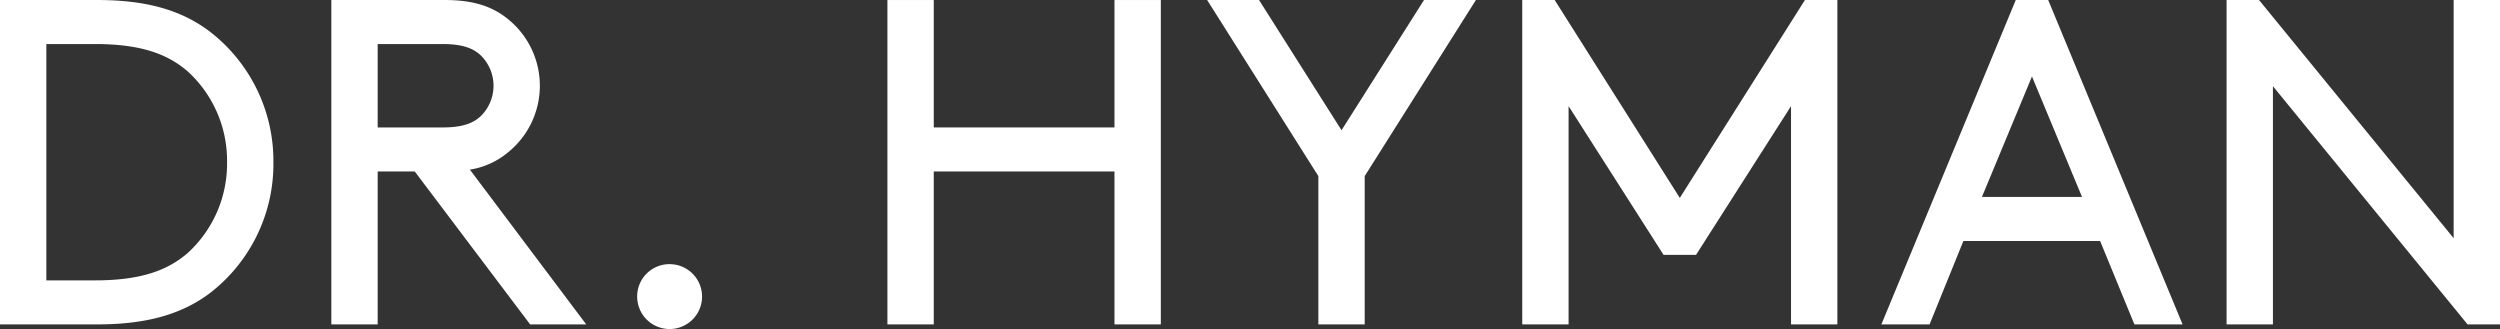
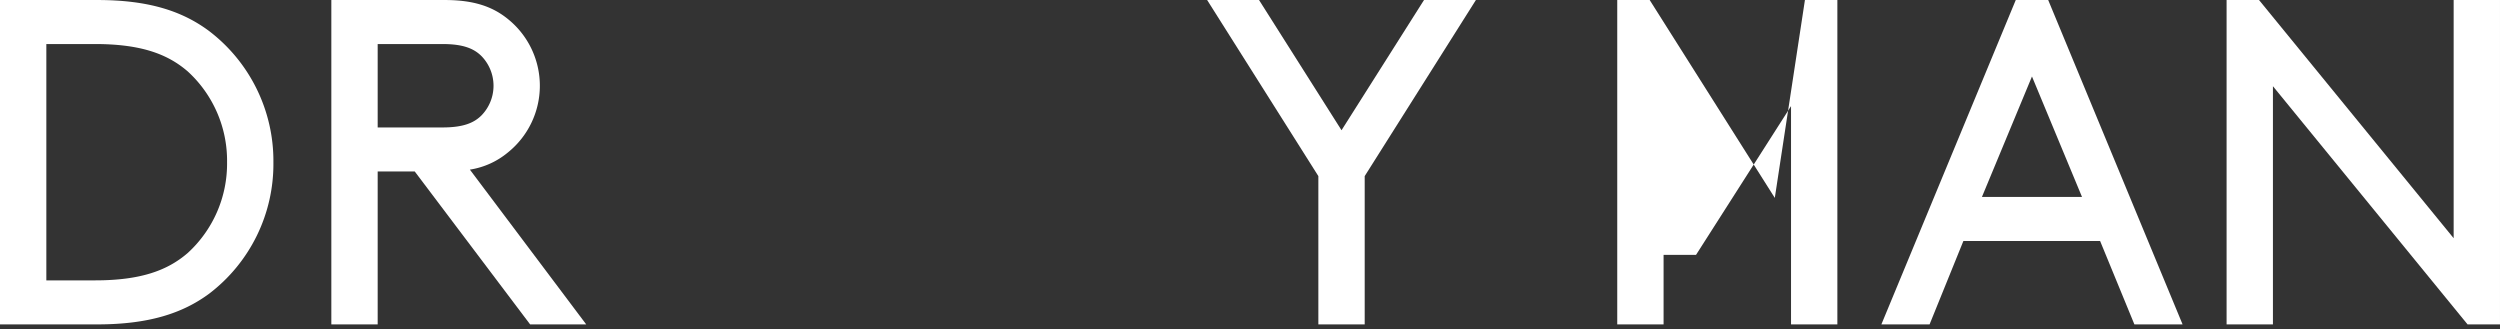
<svg xmlns="http://www.w3.org/2000/svg" id="Layer_1" data-name="Layer 1" viewBox="0 0 269.749 35.502">
  <rect x="0" y="0" width="269.749" height="35.502" fill="#333333" stroke="none" />
  <defs>
    <style>.cls-1{fill:#fff;}</style>
  </defs>
  <title>dr-hyman-white</title>
  <path class="cls-1" d="M6.5,41.5V6.5H17c5.55,0,9.149,1.2,12,3.3A17.621,17.621,0,0,1,36,24a17.579,17.579,0,0,1-6.95,14.2C26.2,40.3,22.551,41.5,17,41.5H6.5ZM26.752,14.2c-2.2-1.9-5.1-2.95-10-2.95H11.5v25.5h5.25c4.9,0,7.8-1.051,10-2.95A13.05,13.05,0,0,0,31,24,13.048,13.048,0,0,0,26.752,14.2Z" transform="translate(-6.5 -6.498)" />
  <path class="cls-1" d="M47.251,25V41.5h-5V6.5H54.5c3.2,0,5.2.75,6.8,2.05a9.239,9.239,0,0,1,0,14.4,8.435,8.435,0,0,1-4.1,1.85L69.752,41.5H63.7L51.251,25h-4Zm7-4.75c2.25,0,3.4-.5,4.2-1.3a4.588,4.588,0,0,0,0-6.4c-0.8-.8-1.95-1.3-4.2-1.3h-7v9h7Z" transform="translate(-6.5 -6.498)" />
-   <path class="cls-1" d="M78.751,35a3.5,3.5,0,1,1-3.5,3.5A3.479,3.479,0,0,1,78.751,35Z" transform="translate(-6.5 -6.498)" />
-   <path class="cls-1" d="M126.752,25h-19.5V41.5h-5V6.5h5V20.249h19.5V6.5h5v35h-5V25Z" transform="translate(-6.5 -6.498)" />
  <path class="cls-1" d="M153.75,25.5v16h-5v-16l-12-19h5.6l8.9,14.051,8.9-14.051h5.6Z" transform="translate(-6.5 -6.498)" />
-   <path class="cls-1" d="M189.5,34H186L175.75,17.948V41.5h-5V6.5h3.5l13.5,21.352L201.251,6.5h3.5v35h-5V17.948Z" transform="translate(-6.5 -6.498)" />
+   <path class="cls-1" d="M189.5,34H186V41.5h-5V6.5h3.5l13.5,21.352L201.251,6.5h3.5v35h-5V17.948Z" transform="translate(-6.5 -6.498)" />
  <path class="cls-1" d="M233.1,32.5H218.349l-3.649,9h-5.2L224,6.5h3.5l14.5,35h-5.2Zm-12.751-4.75h10.8l-5.4-13Z" transform="translate(-6.5 -6.498)" />
  <path class="cls-1" d="M251.748,15.8V41.5h-5V6.5h3.5l21,25.7V6.5h5v35h-3.5Z" transform="translate(-6.5 -6.498)" />
</svg>